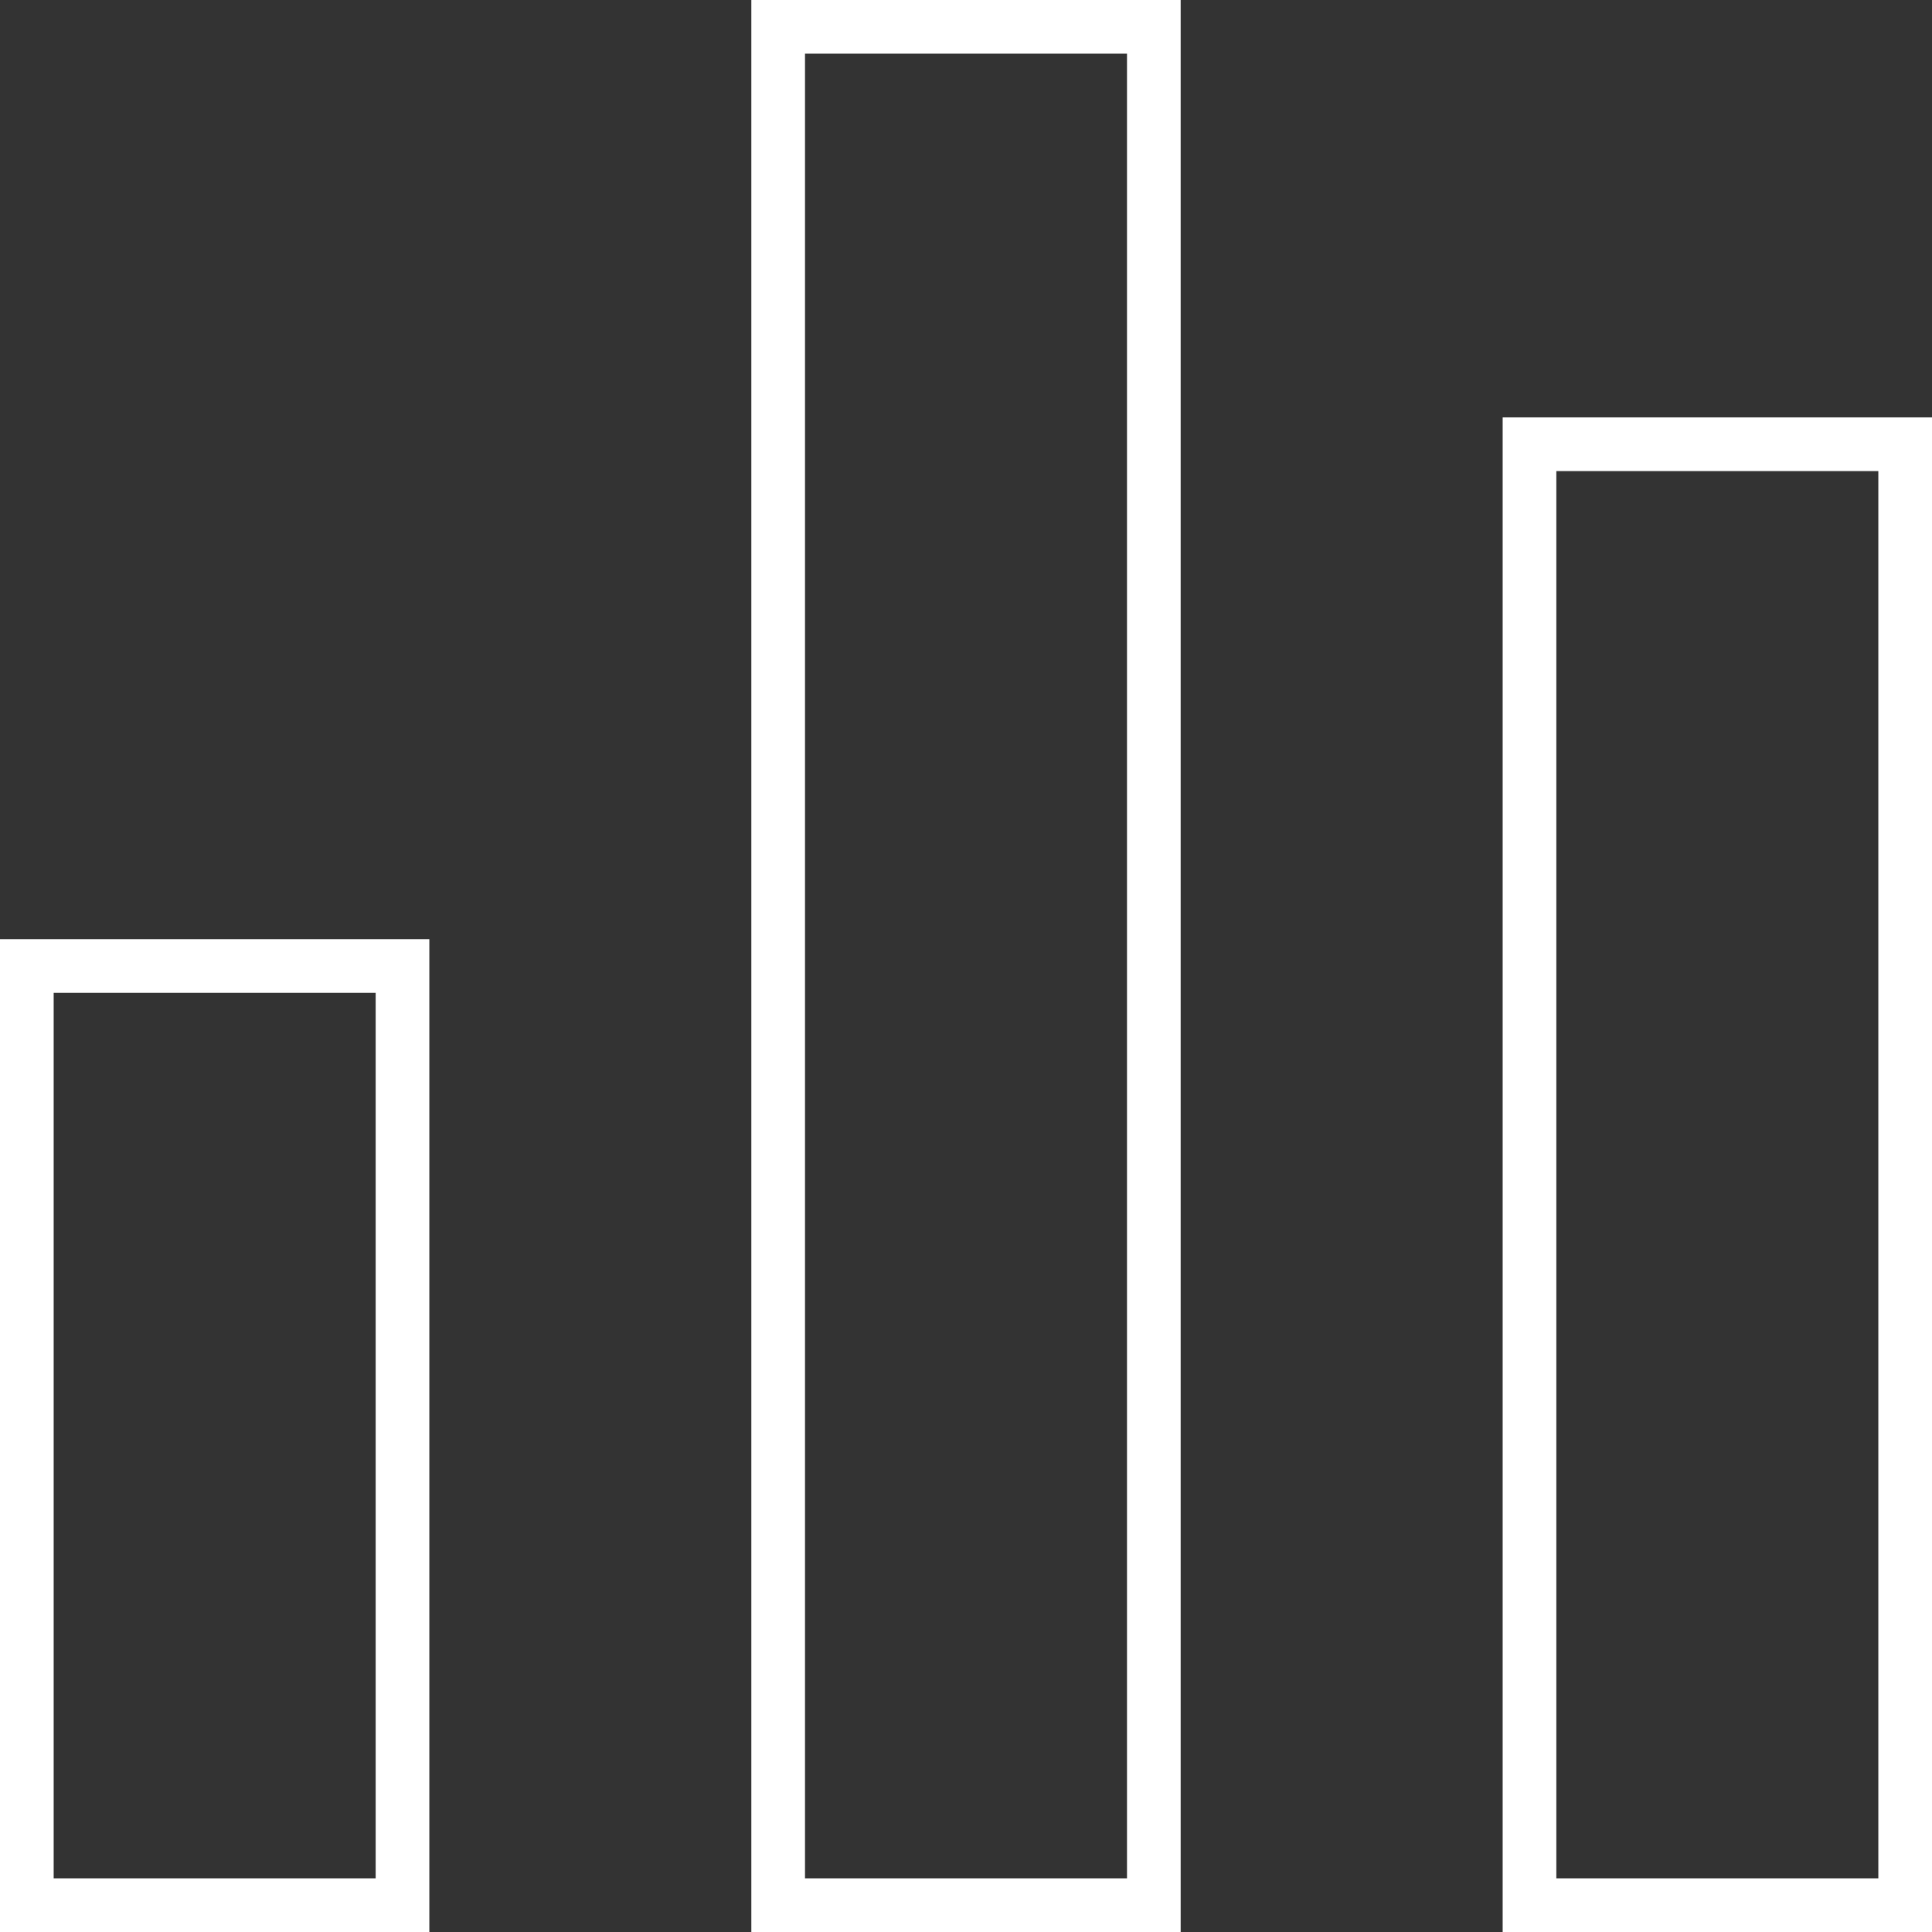
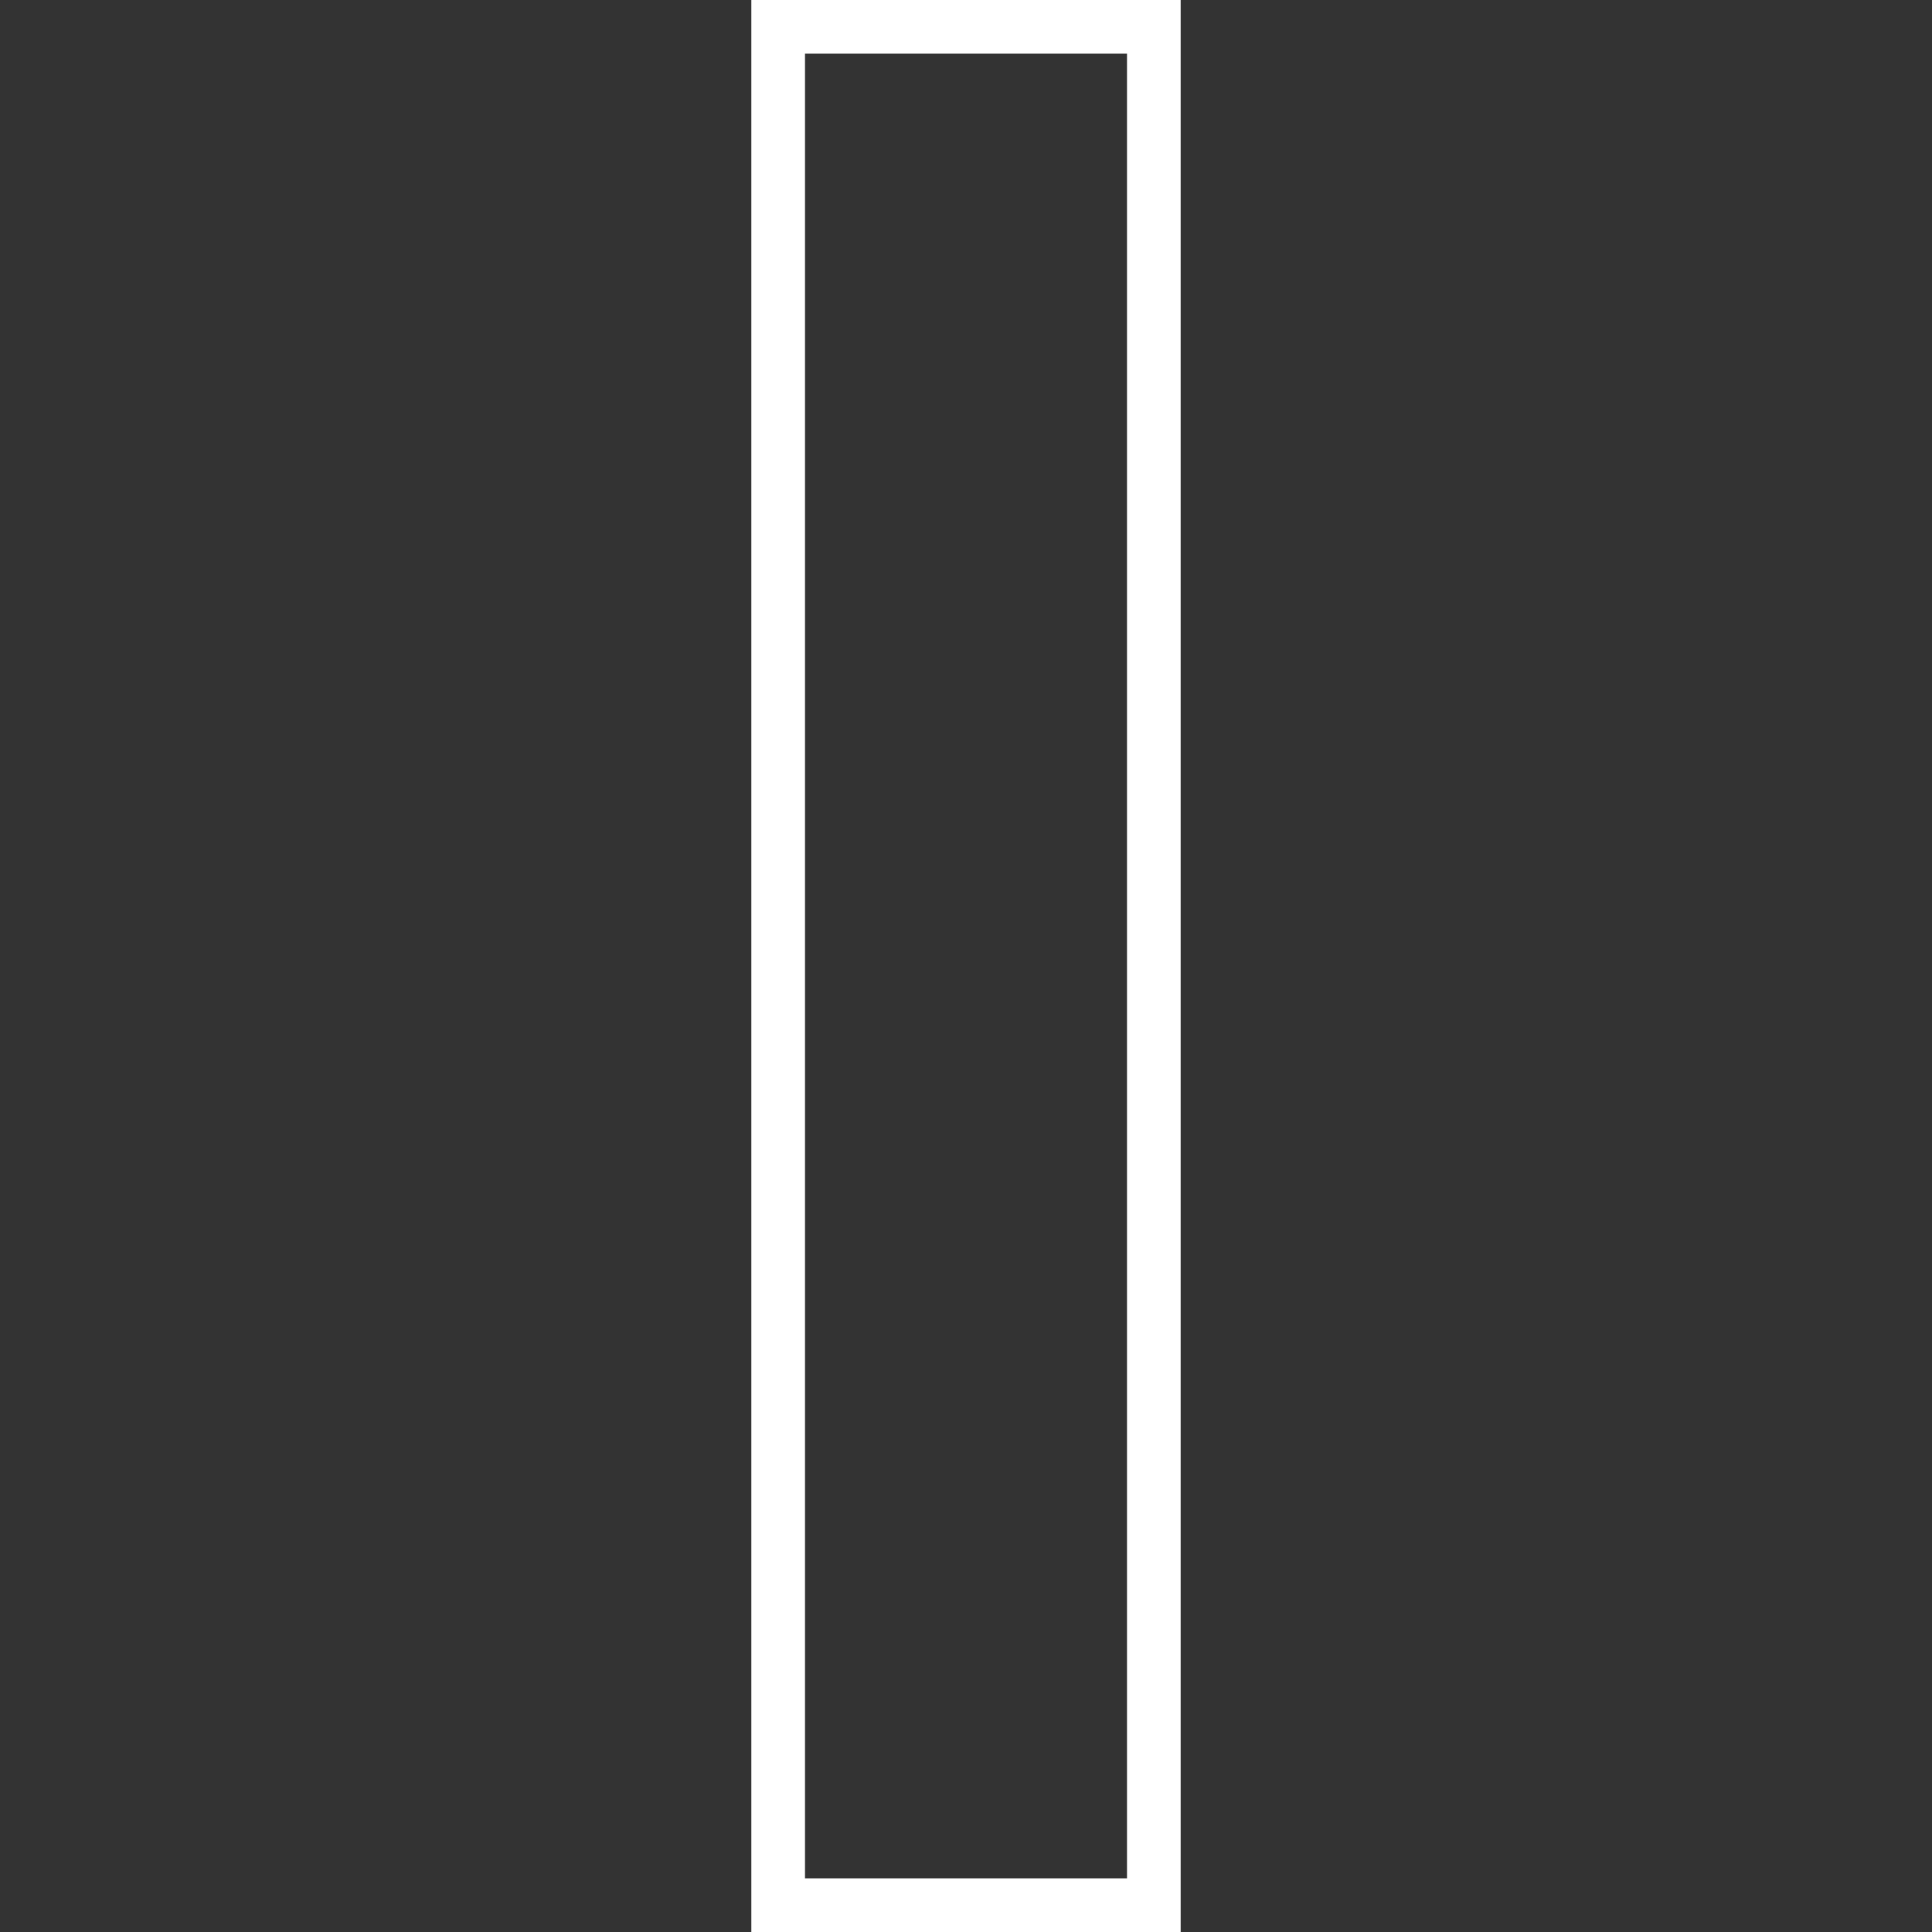
<svg xmlns="http://www.w3.org/2000/svg" width="72" height="72" viewBox="0 0 72 72">
  <rect x="0" y="0" width="72" height="72" fill="#333333" stroke="none" />
  <g id="グループ_4804" data-name="グループ 4804" transform="translate(-859 -1547)">
-     <rect id="長方形_2706" data-name="長方形 2706" width="14" height="35" transform="translate(860 1583)" fill="none" stroke="#fff" stroke-linecap="square" stroke-miterlimit="8" stroke-width="2" />
-     <rect id="長方形_2707" data-name="長方形 2707" width="14" height="54.444" transform="translate(916 1563.556)" fill="none" stroke="#fff" stroke-linecap="square" stroke-miterlimit="8" stroke-width="2" />
    <rect id="長方形_2708" data-name="長方形 2708" width="14" height="70" transform="translate(888 1548)" fill="none" stroke="#fff" stroke-linecap="square" stroke-miterlimit="8" stroke-width="2" />
  </g>
</svg>